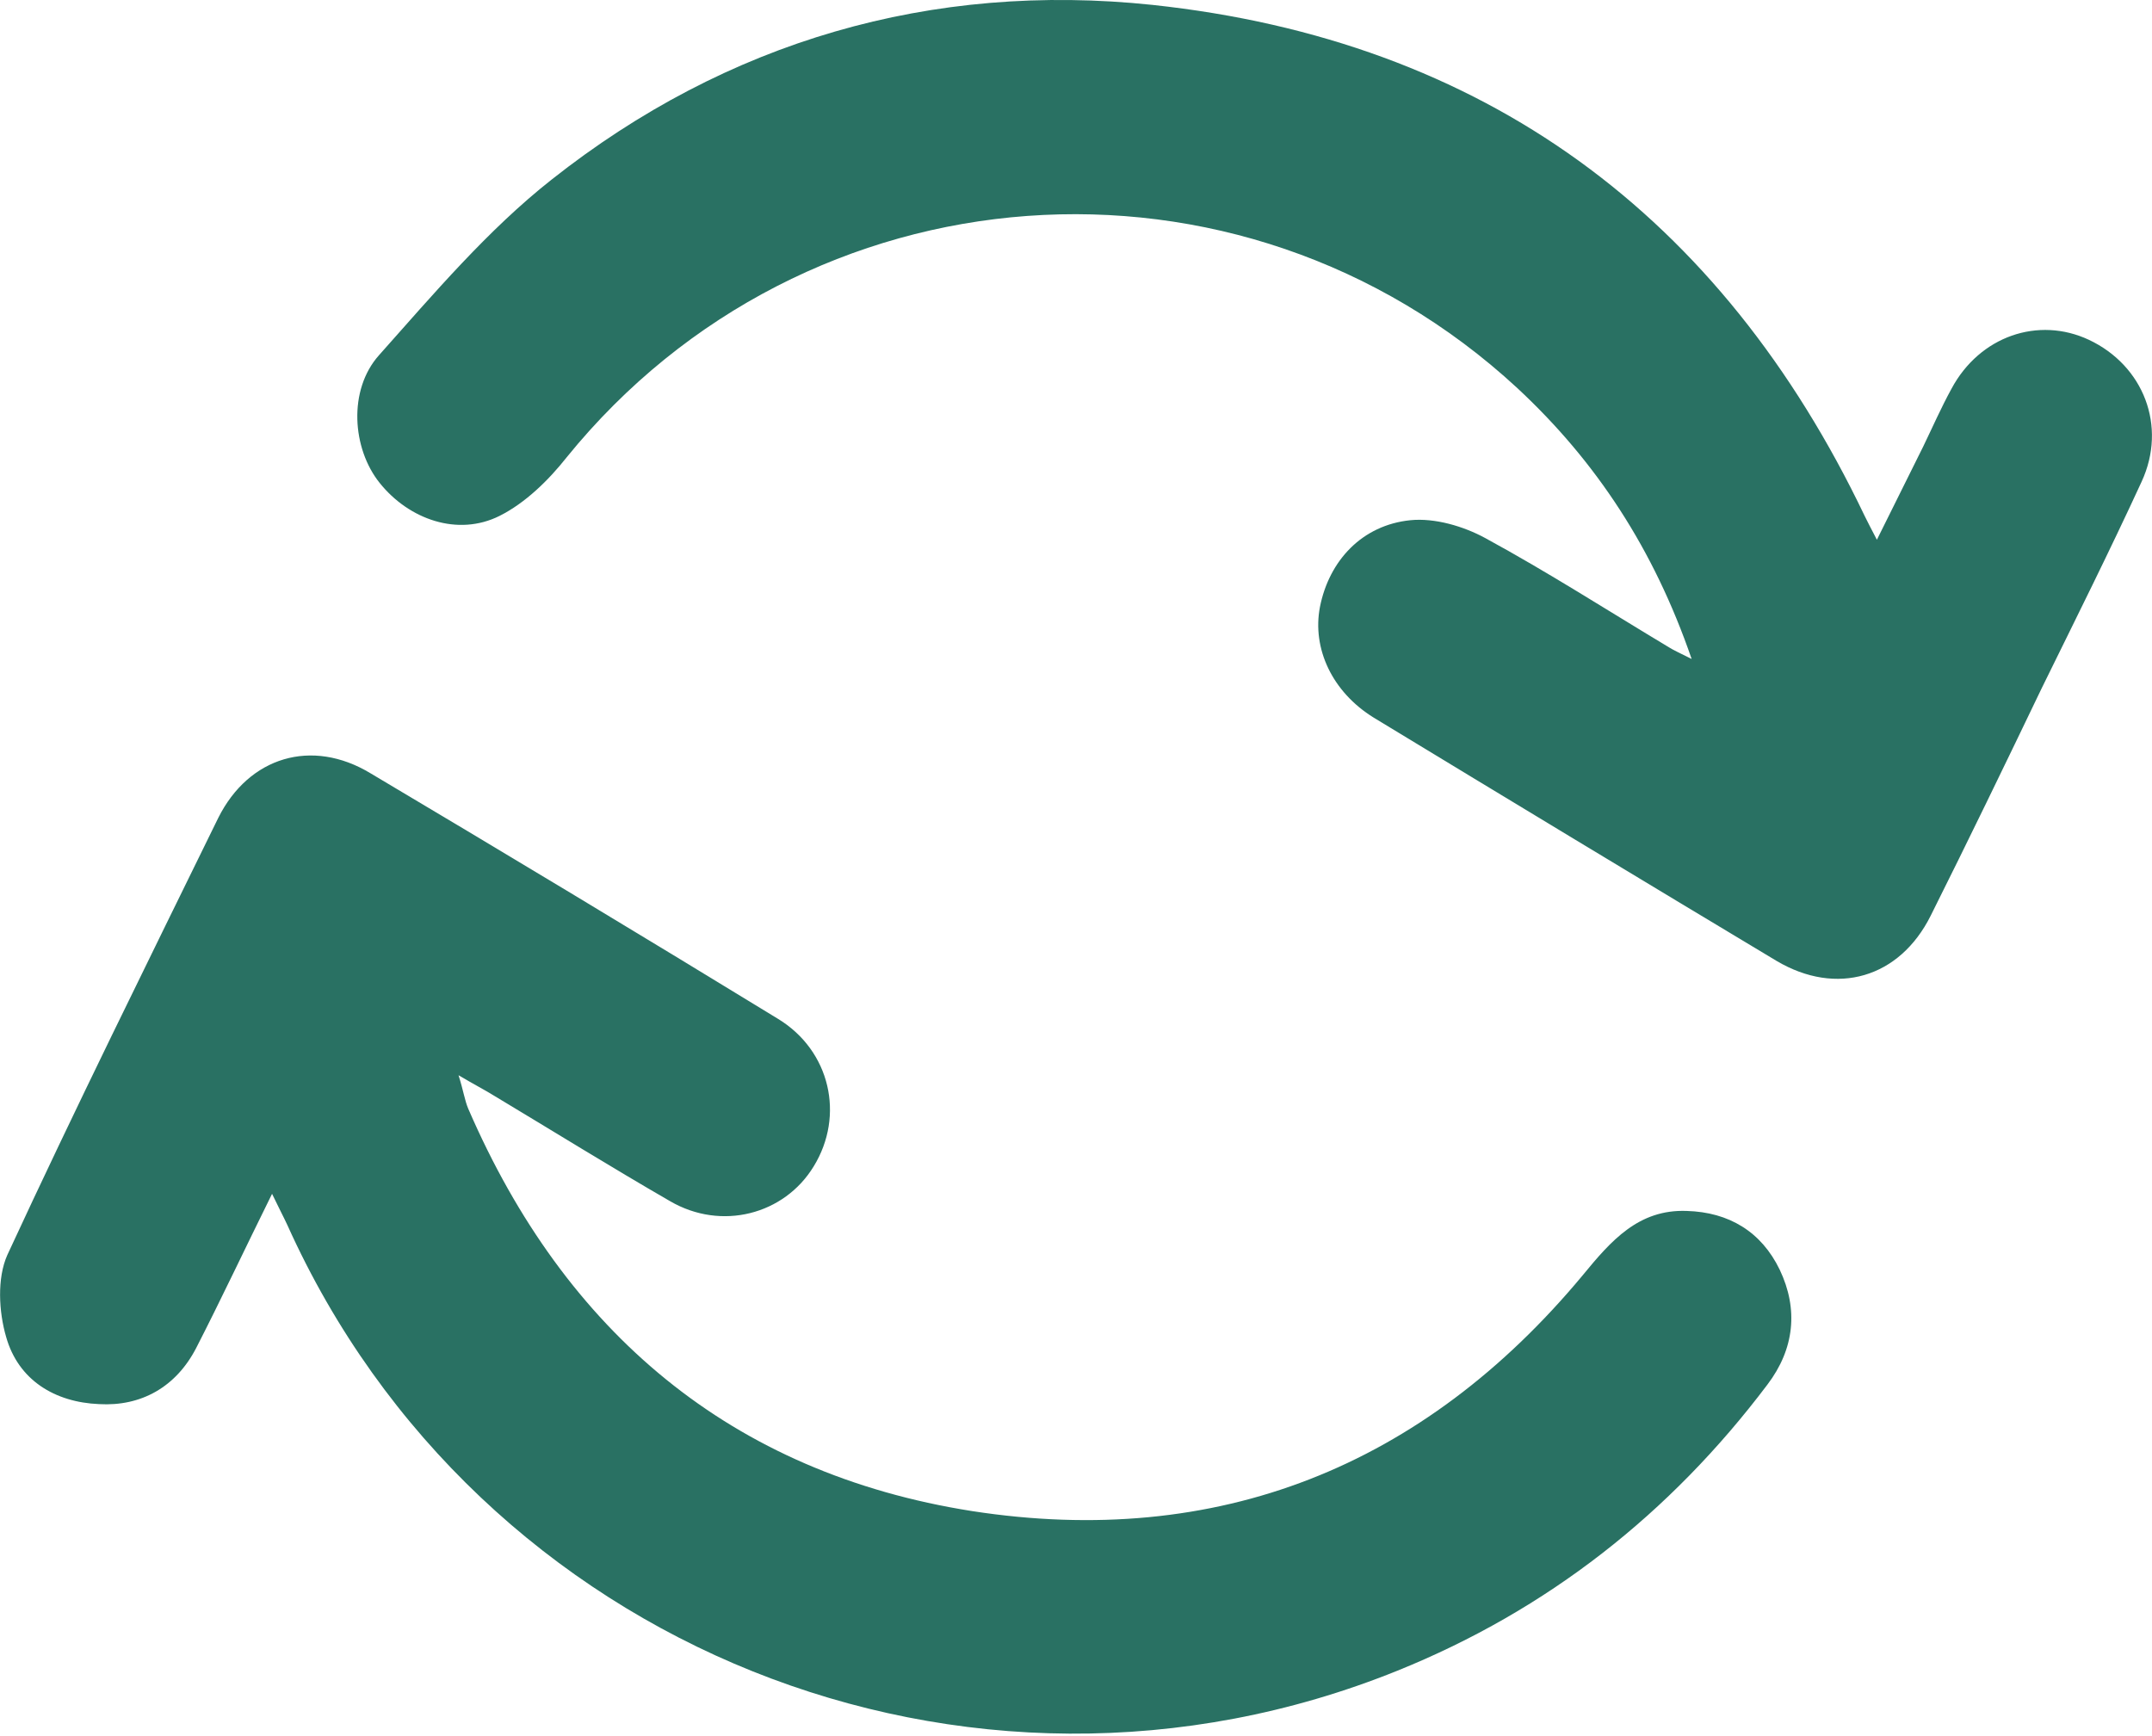
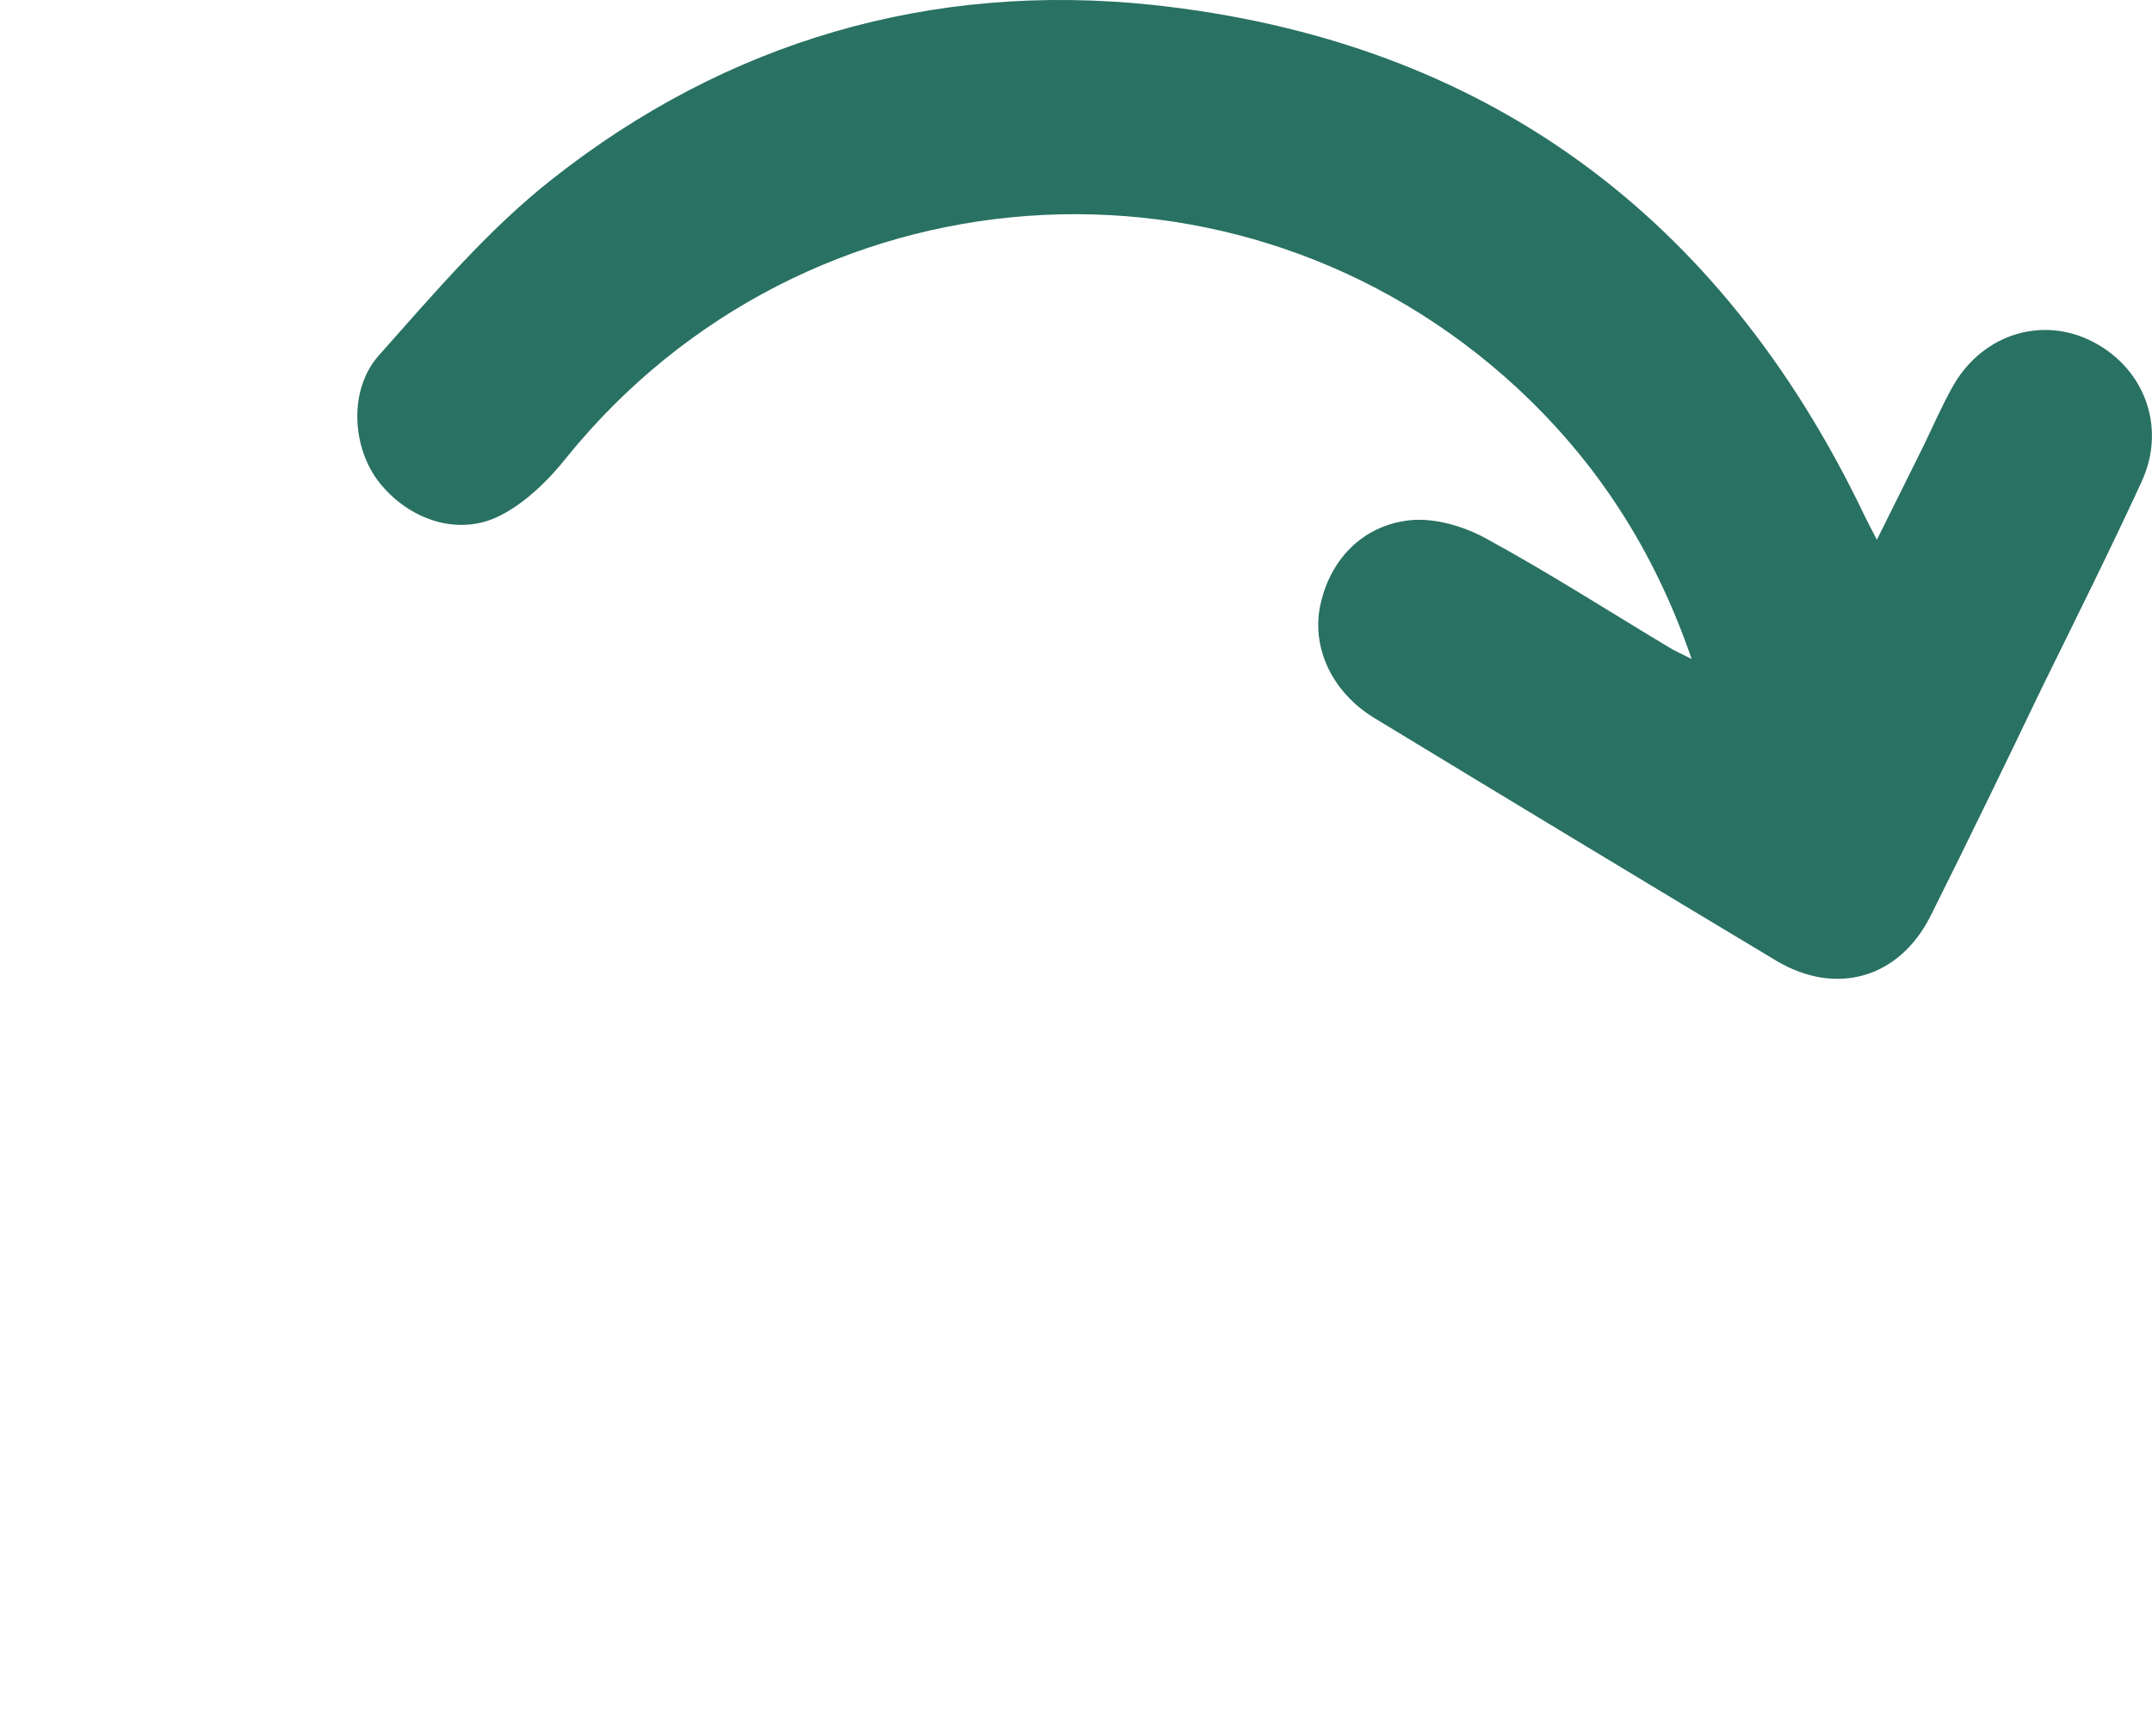
<svg xmlns="http://www.w3.org/2000/svg" version="1.2" viewBox="0 0 352 284" width="352" height="284">
  <style>.a{fill:#297163}</style>
  <path fill-rule="evenodd" class="a" d="m276.7 107.8c-6.2-18-15.6-32.3-28.5-44.3-45.5-42.1-116.5-36.8-155.5 11.3-3 3.8-6.8 7.5-11 9.6-6.8 3.4-14.8 0.6-19.6-5.4-4.5-5.6-5.2-15.2-0.1-20.9 8.9-10 17.8-20.5 28.2-28.7 28.7-22.7 62.2-32.4 98.3-28.6 54.2 5.8 93 34.4 116.5 83.6 0.5 1 1 2 2 3.9 2.8-5.6 5.2-10.5 7.6-15.3 1.5-3.1 2.9-6.3 4.6-9.4 4.6-8.6 14.2-11.9 22.5-8 8.9 4.2 12.8 14.1 8.6 23.2-5.2 11.3-10.8 22.5-16.3 33.7-6 12.5-12 24.9-18.2 37.3-5.1 10.2-15.4 13.2-25.2 7.4-22-13.2-44-26.5-65.9-39.8-6.8-4.2-10.1-11.3-8.8-18.1 1.5-7.6 6.9-13.4 14.8-14.2 4-0.4 8.7 1 12.2 2.9 10.3 5.6 20.1 11.9 30.1 17.9 0.8 0.5 1.7 0.9 3.7 1.9z" />
-   <path fill-rule="evenodd" class="a" d="m44.5 195.3c-4.5 9.1-8.3 17.2-12.4 25.2-3.3 6.4-9 9.6-15.9 9.2-7.2-0.3-13.2-3.9-15.2-11-1.2-4.1-1.5-9.6 0.2-13.4 11.1-24 22.9-47.8 34.5-71.5 5-10 15.3-13.1 24.9-7.3q33.5 19.9 66.7 40.2c8.5 5.2 10.9 15.8 5.8 24.1-4.8 7.9-15.1 10.6-23.5 5.7-9.7-5.6-19.2-11.5-28.7-17.2-1.6-1-3.2-1.8-5.9-3.4 0.8 2.5 1 4.1 1.6 5.5 15.8 36.5 43 59.6 82.4 65.8 40.1 6.2 73.8-7.2 99.9-38.6 4.6-5.6 9.1-10.8 17-10.5 6.9 0.2 12.2 3.4 15.2 9.6 3.1 6.5 2.4 13-2 18.8-15.9 21.1-36 36.9-60.5 46.8-70.3 28.4-150.5-3.8-181.6-72.9-0.6-1.3-1.3-2.6-2.5-5.1z" />
</svg>